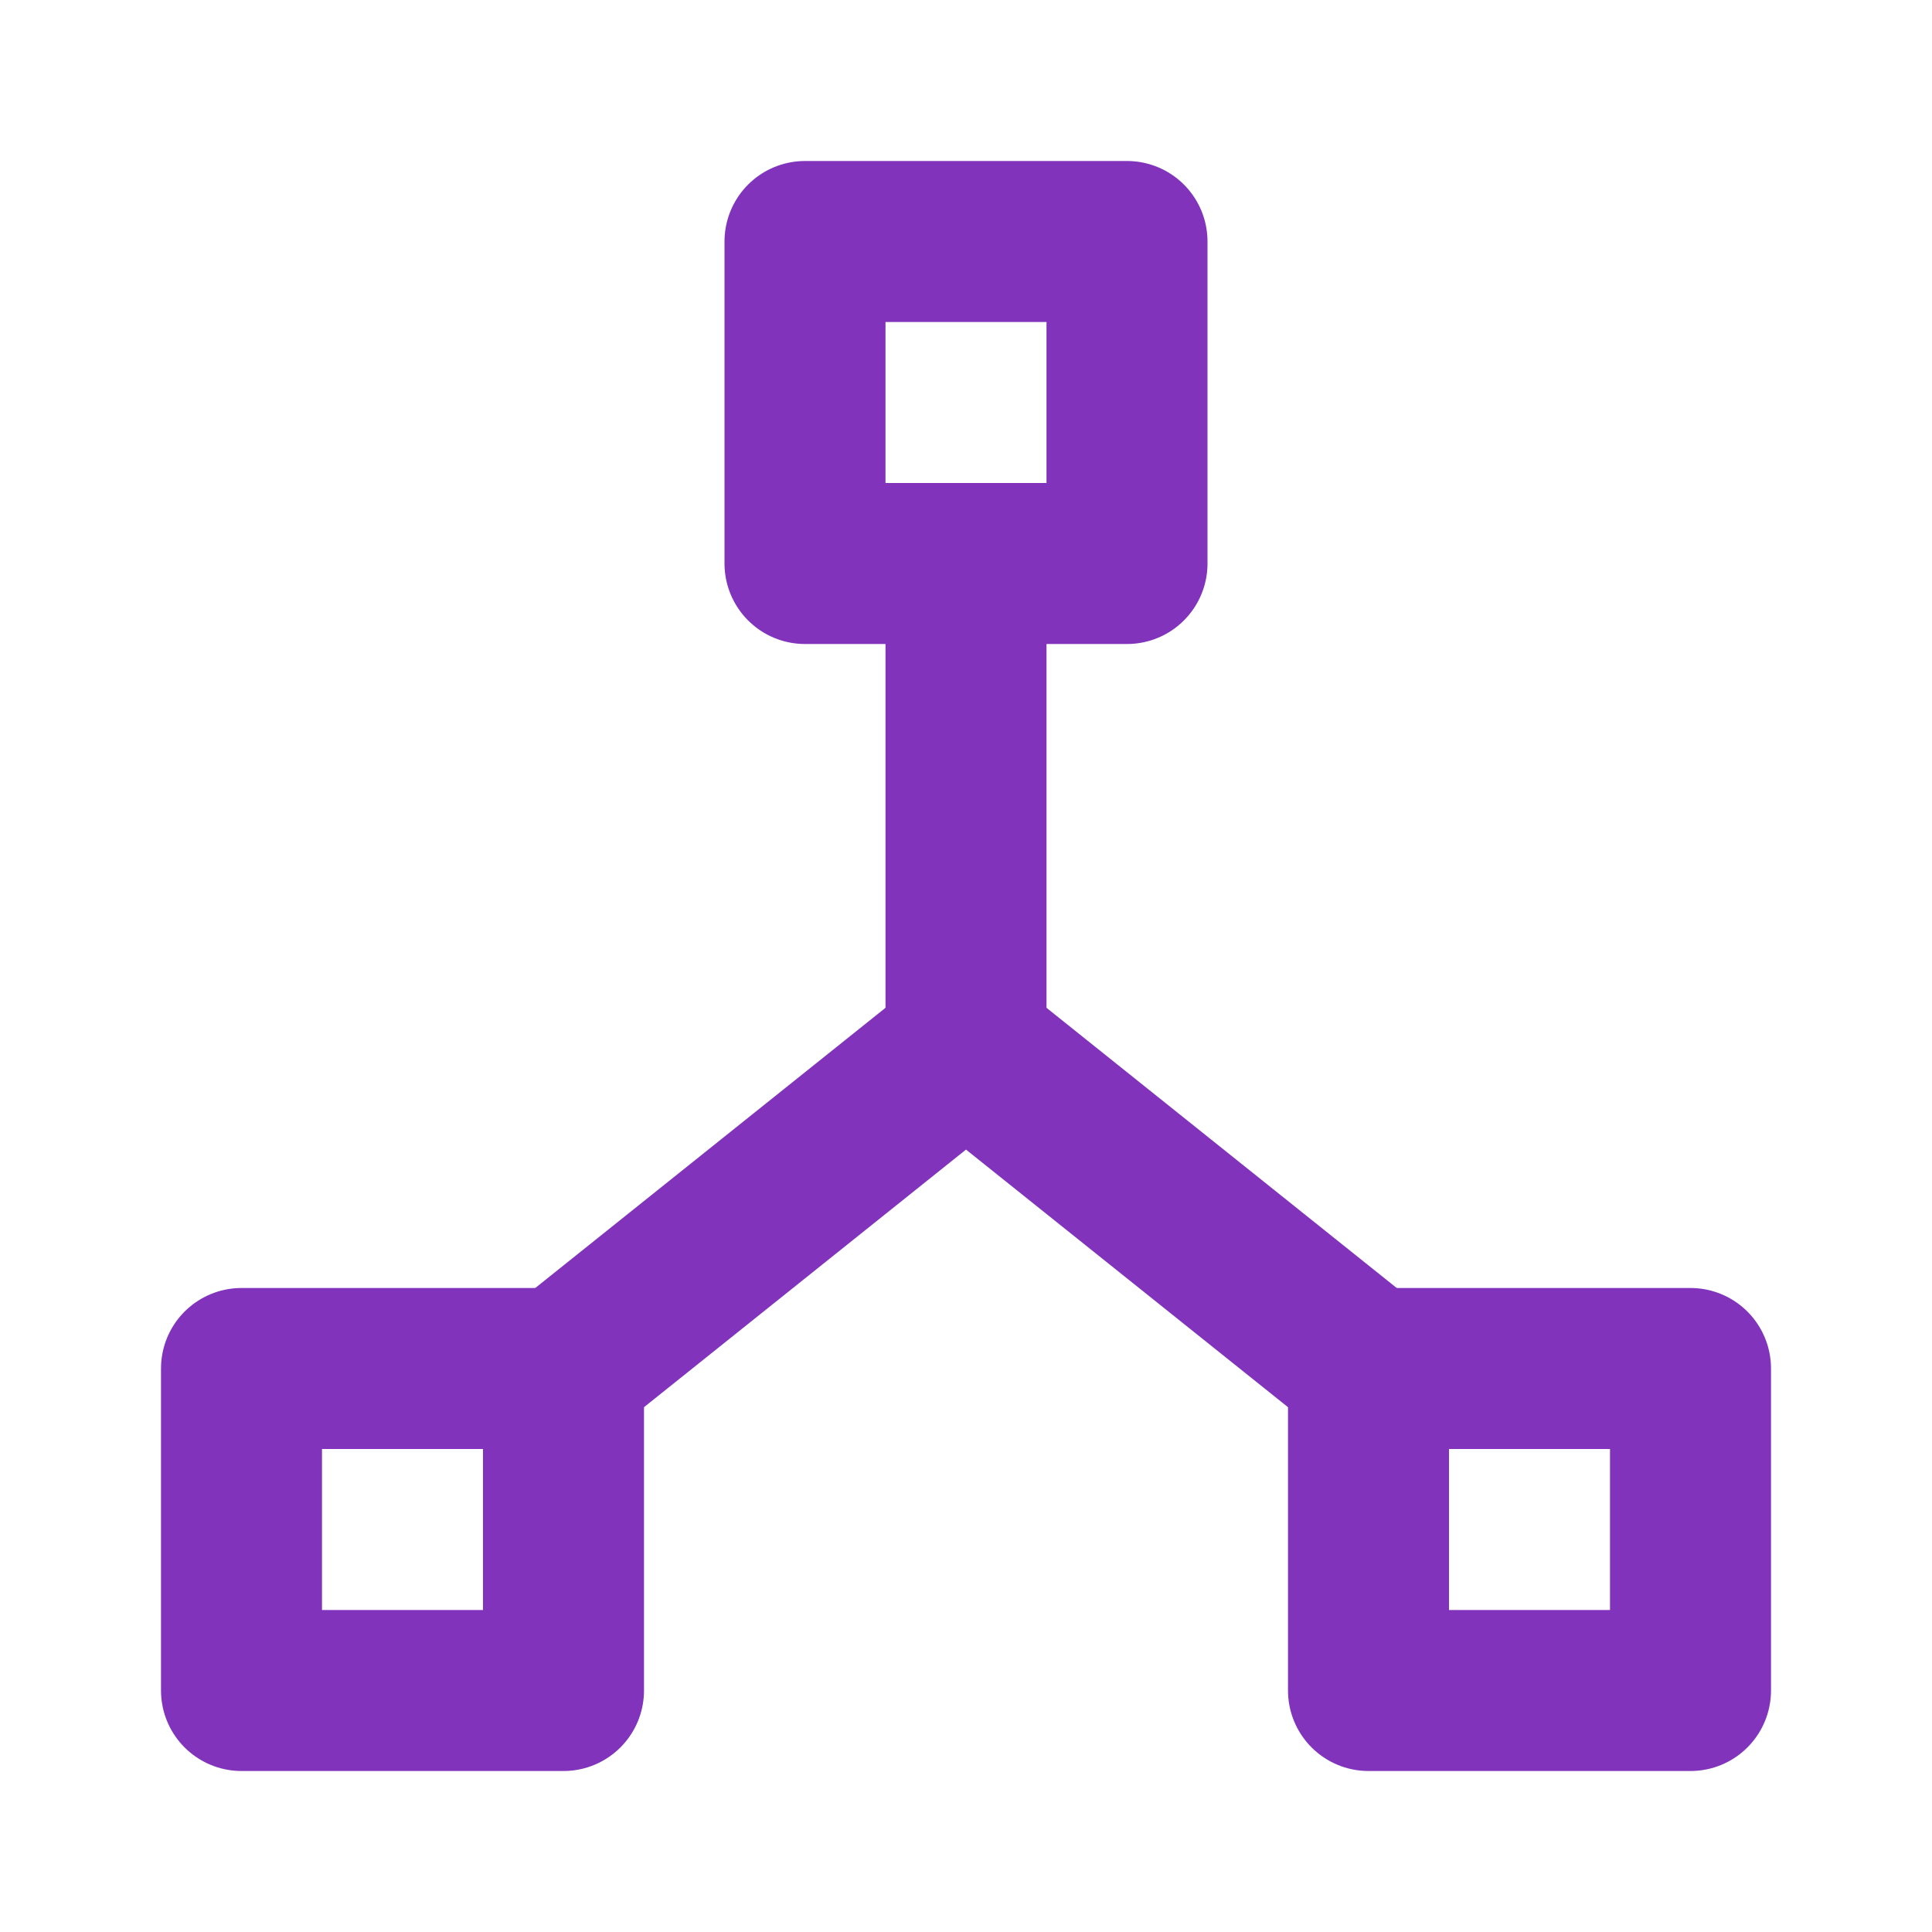
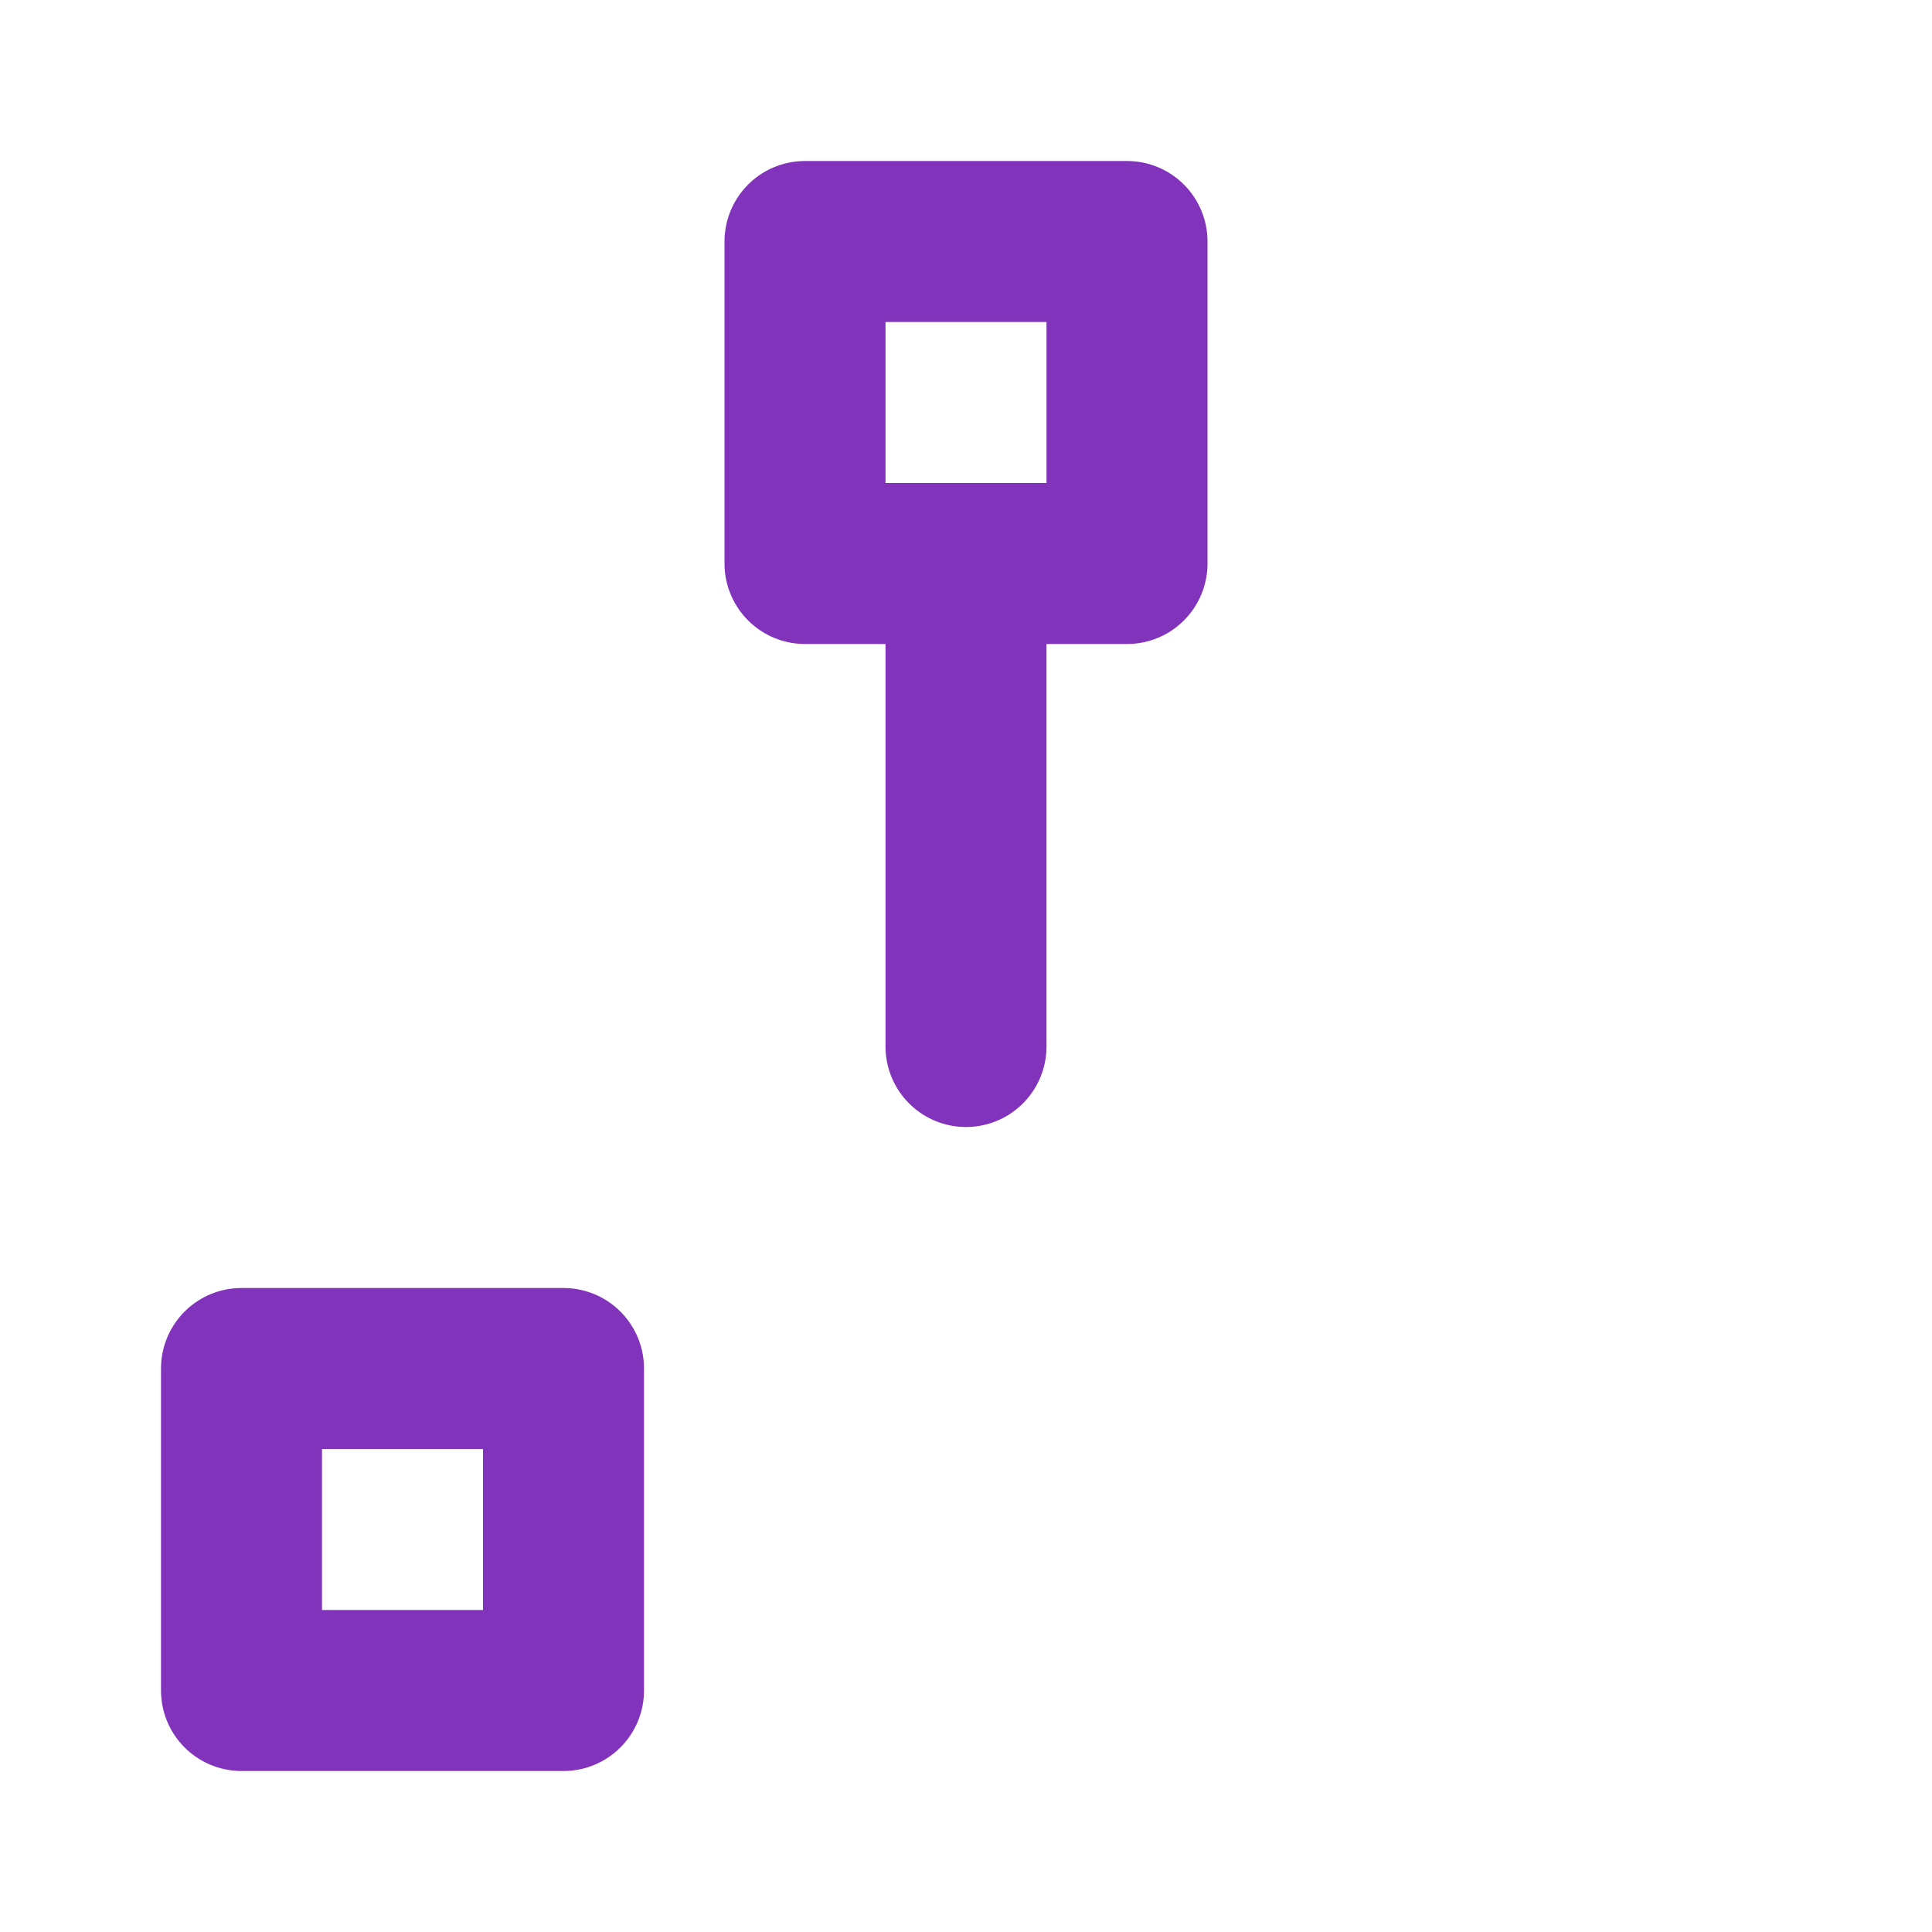
<svg xmlns="http://www.w3.org/2000/svg" width="100%" height="100%" viewBox="0 0 24 24" version="1.1" xml:space="preserve" style="fill-rule:evenodd;clip-rule:evenodd;stroke-linecap:round;stroke-linejoin:round;">
-   <rect x="0" y="0" width="24" height="24" style="fill:none;fill-rule:nonzero;" />
  <g>
    <rect x="10" y="3" width="4" height="4" style="fill:none;fill-rule:nonzero;stroke:rgb(129,52,187);stroke-width:2px;" />
    <rect x="3" y="17" width="4" height="4" style="fill:none;fill-rule:nonzero;stroke:rgb(129,52,187);stroke-width:2px;" />
-     <rect x="17" y="17" width="4" height="4" style="fill:none;fill-rule:nonzero;stroke:rgb(129,52,187);stroke-width:2px;" />
-     <path d="M7,17L12,13L17,17" style="fill:none;fill-rule:nonzero;stroke:rgb(129,52,187);stroke-width:2px;" />
    <path d="M12,7L12,13" style="fill:none;fill-rule:nonzero;stroke:rgb(129,52,187);stroke-width:2px;" />
  </g>
</svg>